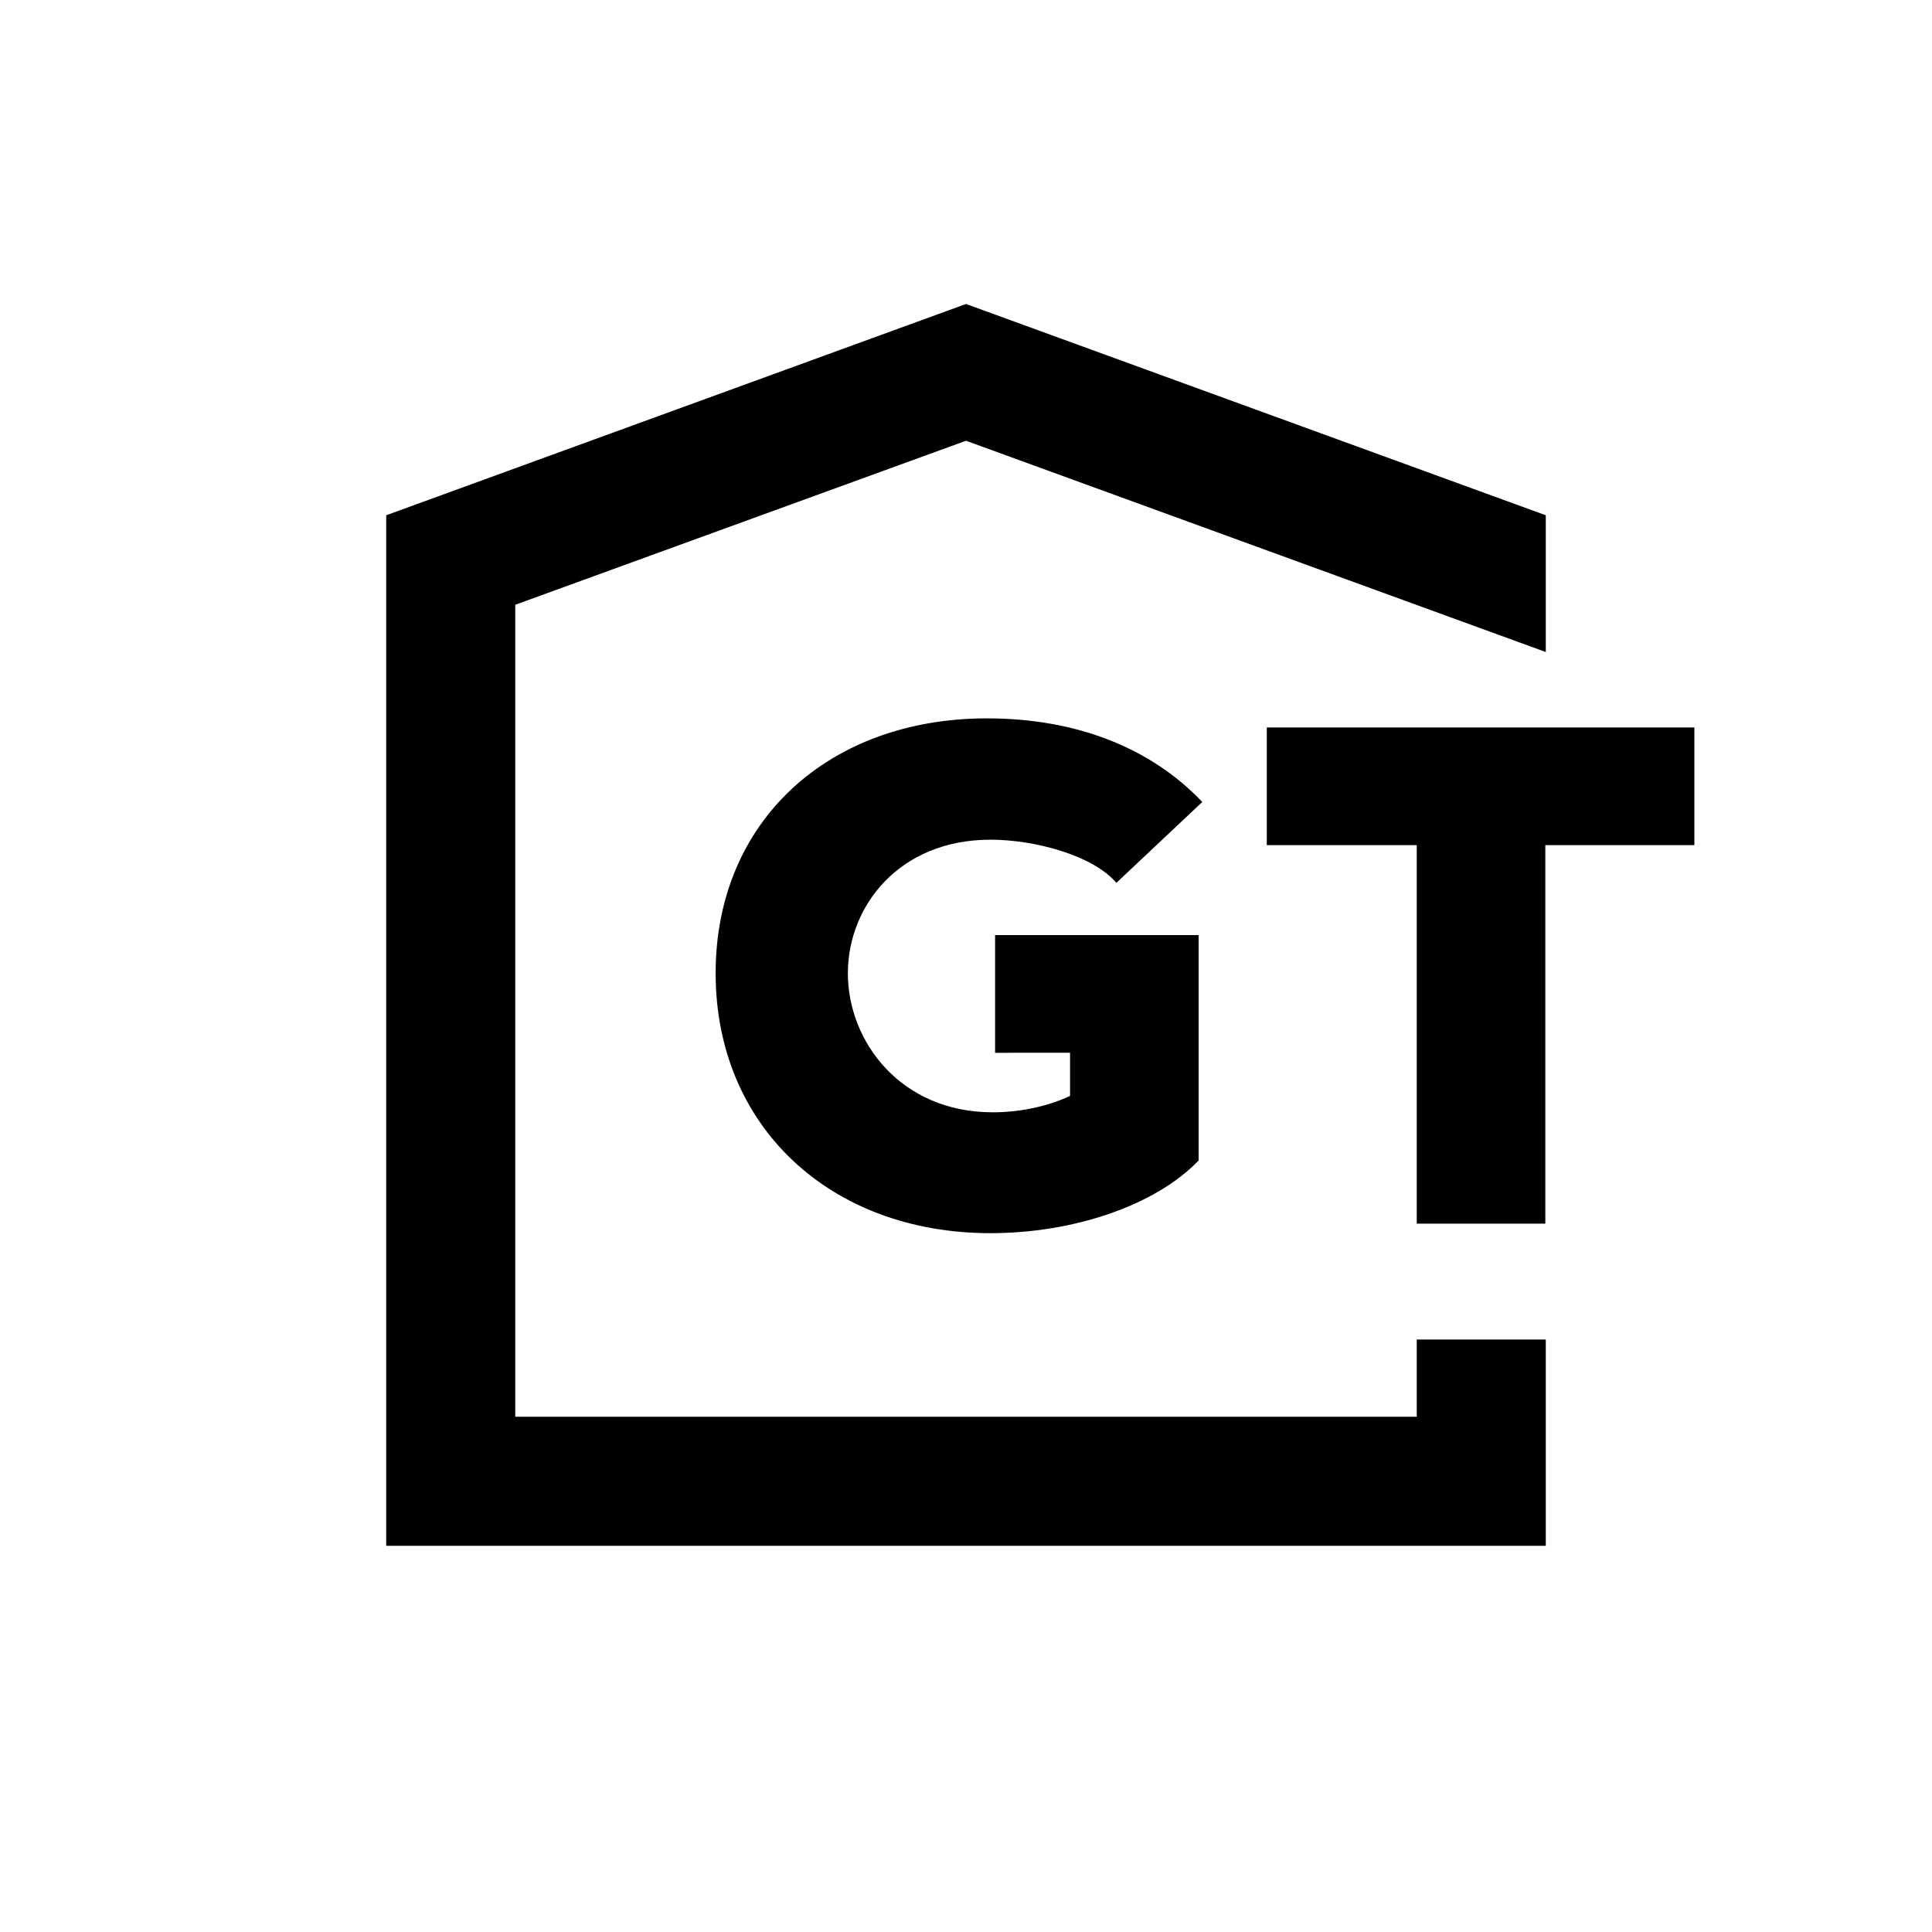
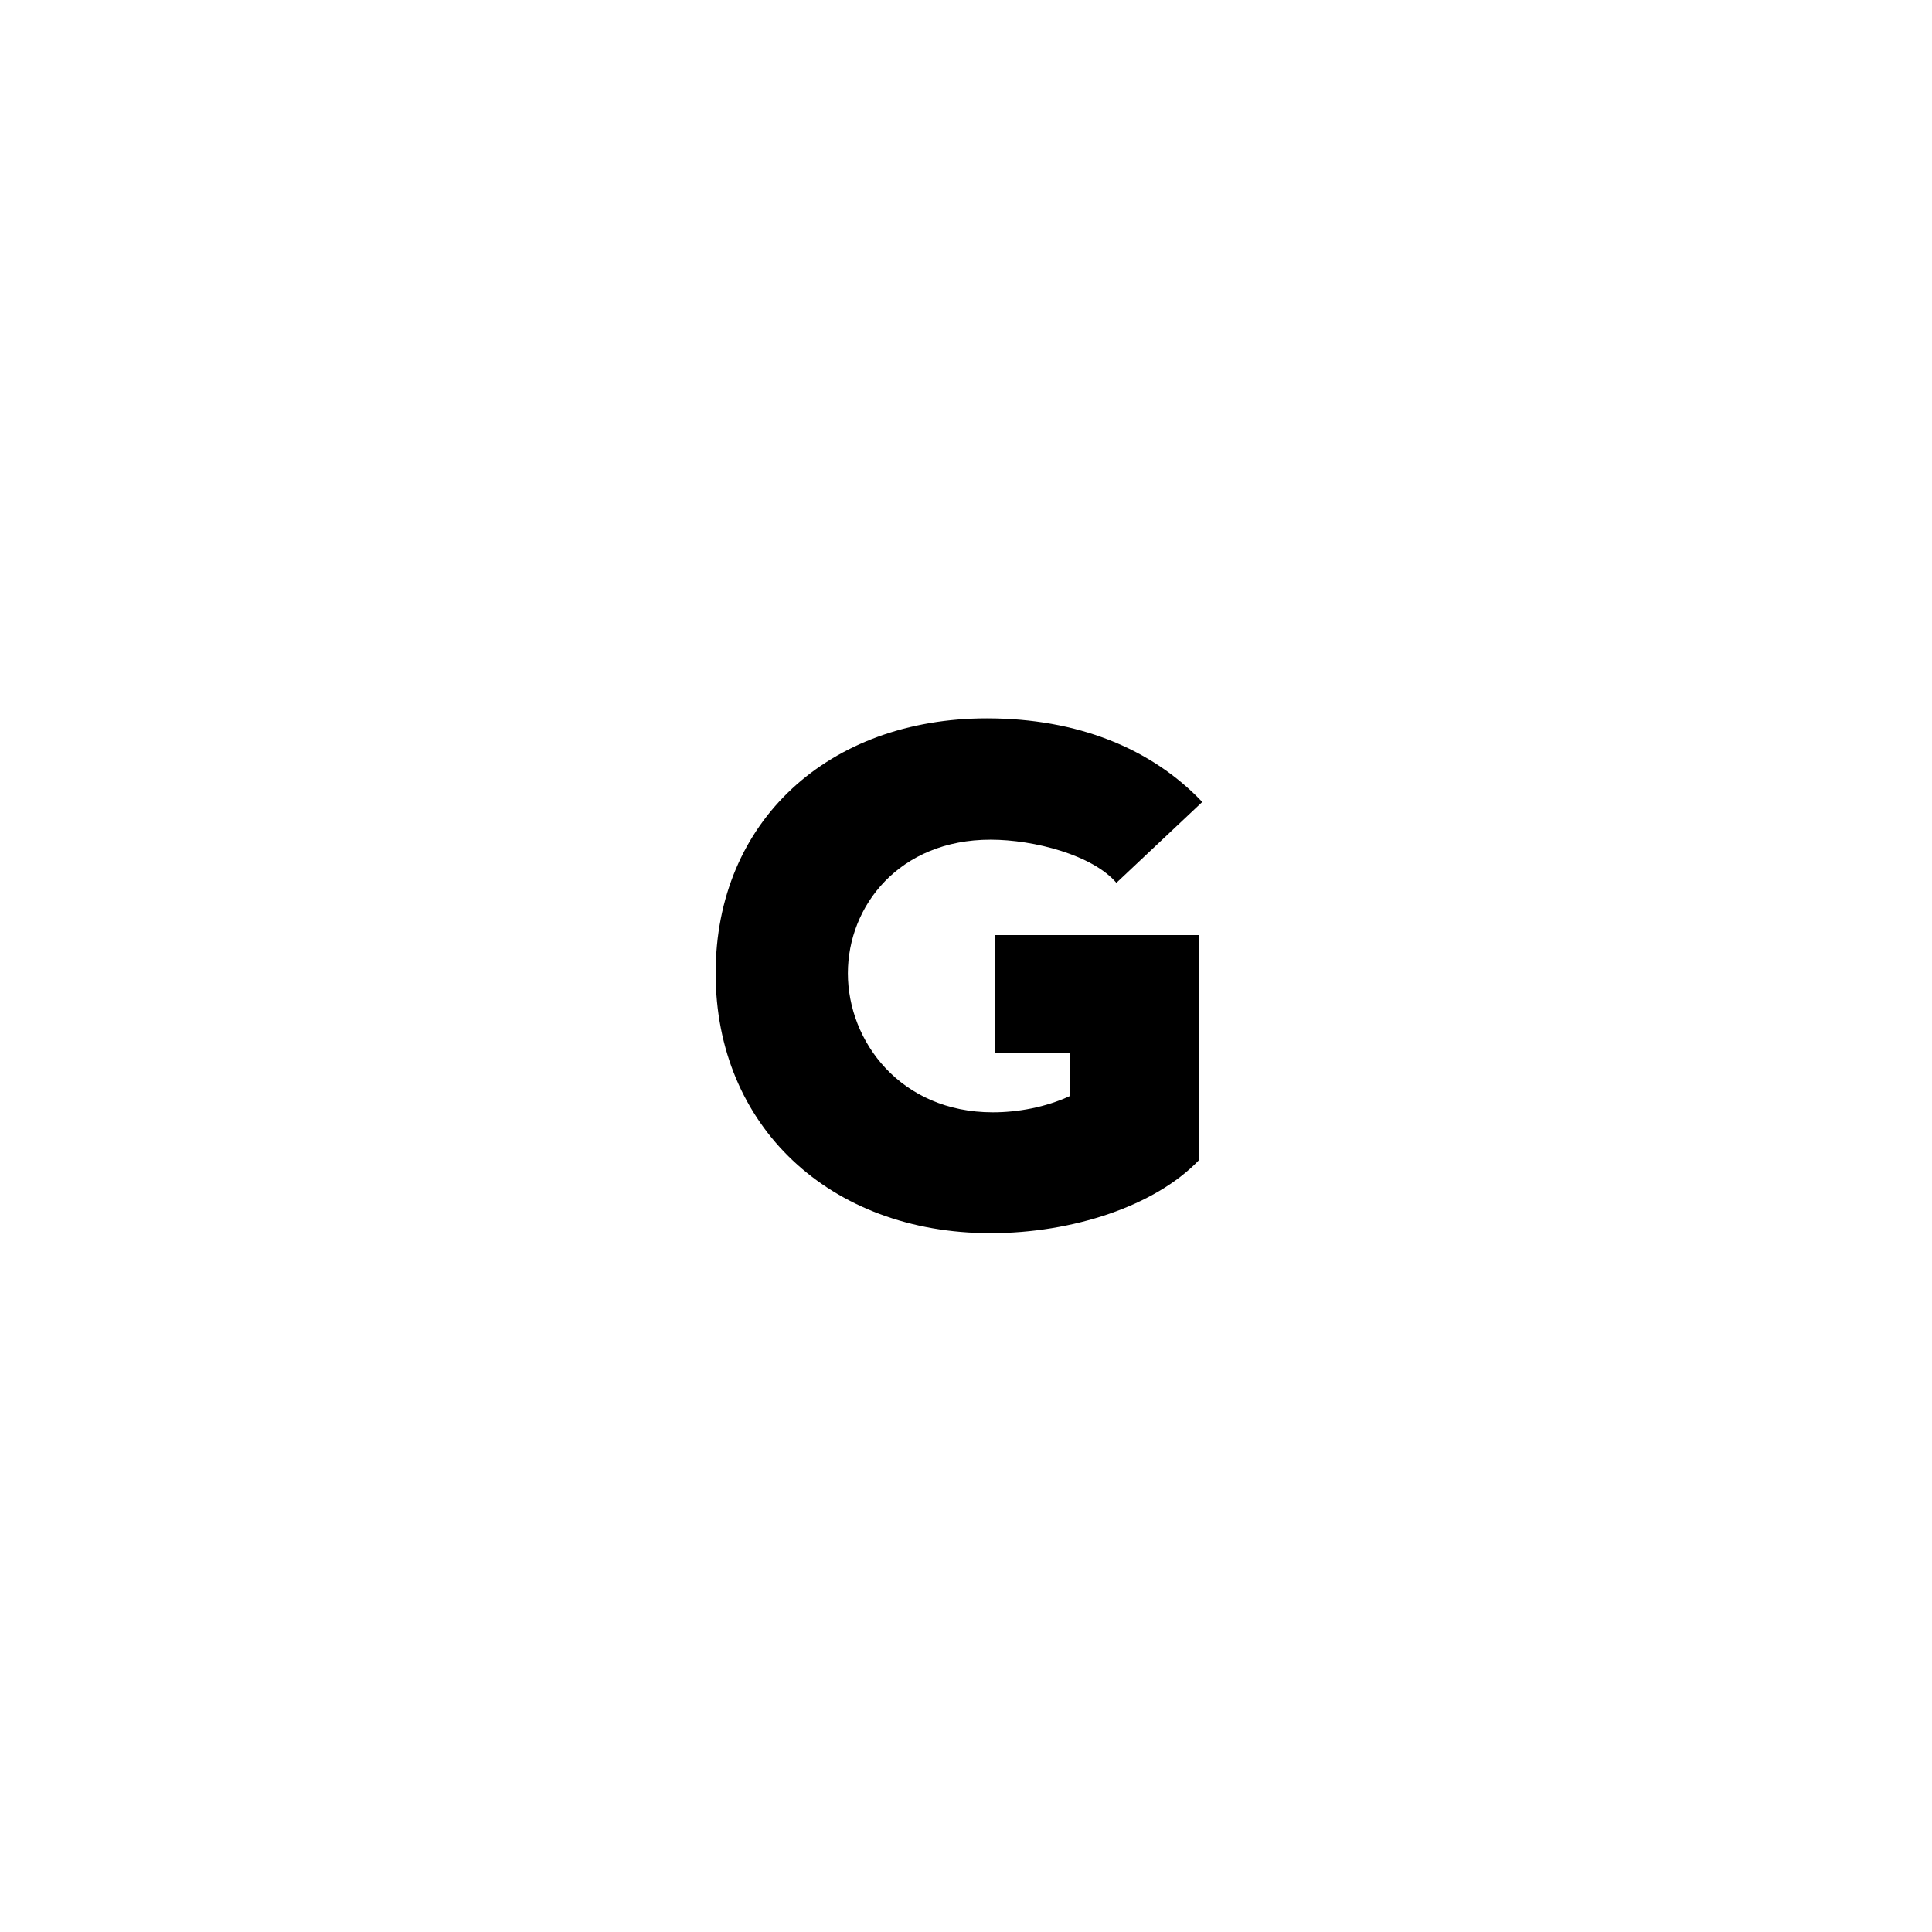
<svg xmlns="http://www.w3.org/2000/svg" id="Layer_1" x="0px" y="0px" viewBox="0 0 425.2 425.2" style="enable-background:new 0 0 425.2 425.2;" xml:space="preserve">
  <g>
-     <polygon points="212.6,97 340.2,143.5 340.2,113.4 212.6,66.9 85,113.4 85,340.2 340.2,340.2 340.2,294.8 311.8,294.8 311.8,311.8 113.4,311.8 113.4,133.1 " />
    <path d="M218,271.4c-35.4,0-60.5-23.6-60.5-57.2c0-33.5,24.9-56.1,59.7-56.1c19.9,0,36.2,6.6,47.4,18.4l-18.9,17.8 c-5.2-6.1-18.1-9.5-27.7-9.5c-20.1,0-31.4,14.6-31.4,29.4c0,15,11.6,30.6,31.9,30.6c5.5,0,11.6-1.1,17-3.6v-9.5H219v-25.9h44.8 v49.6C254.2,265.4,236.1,271.4,218,271.4z" />
-     <path d="M278.8,160.1h94.1V186h-32.8v83.3h-28.3V186h-33V160.1z" />
  </g>
</svg>